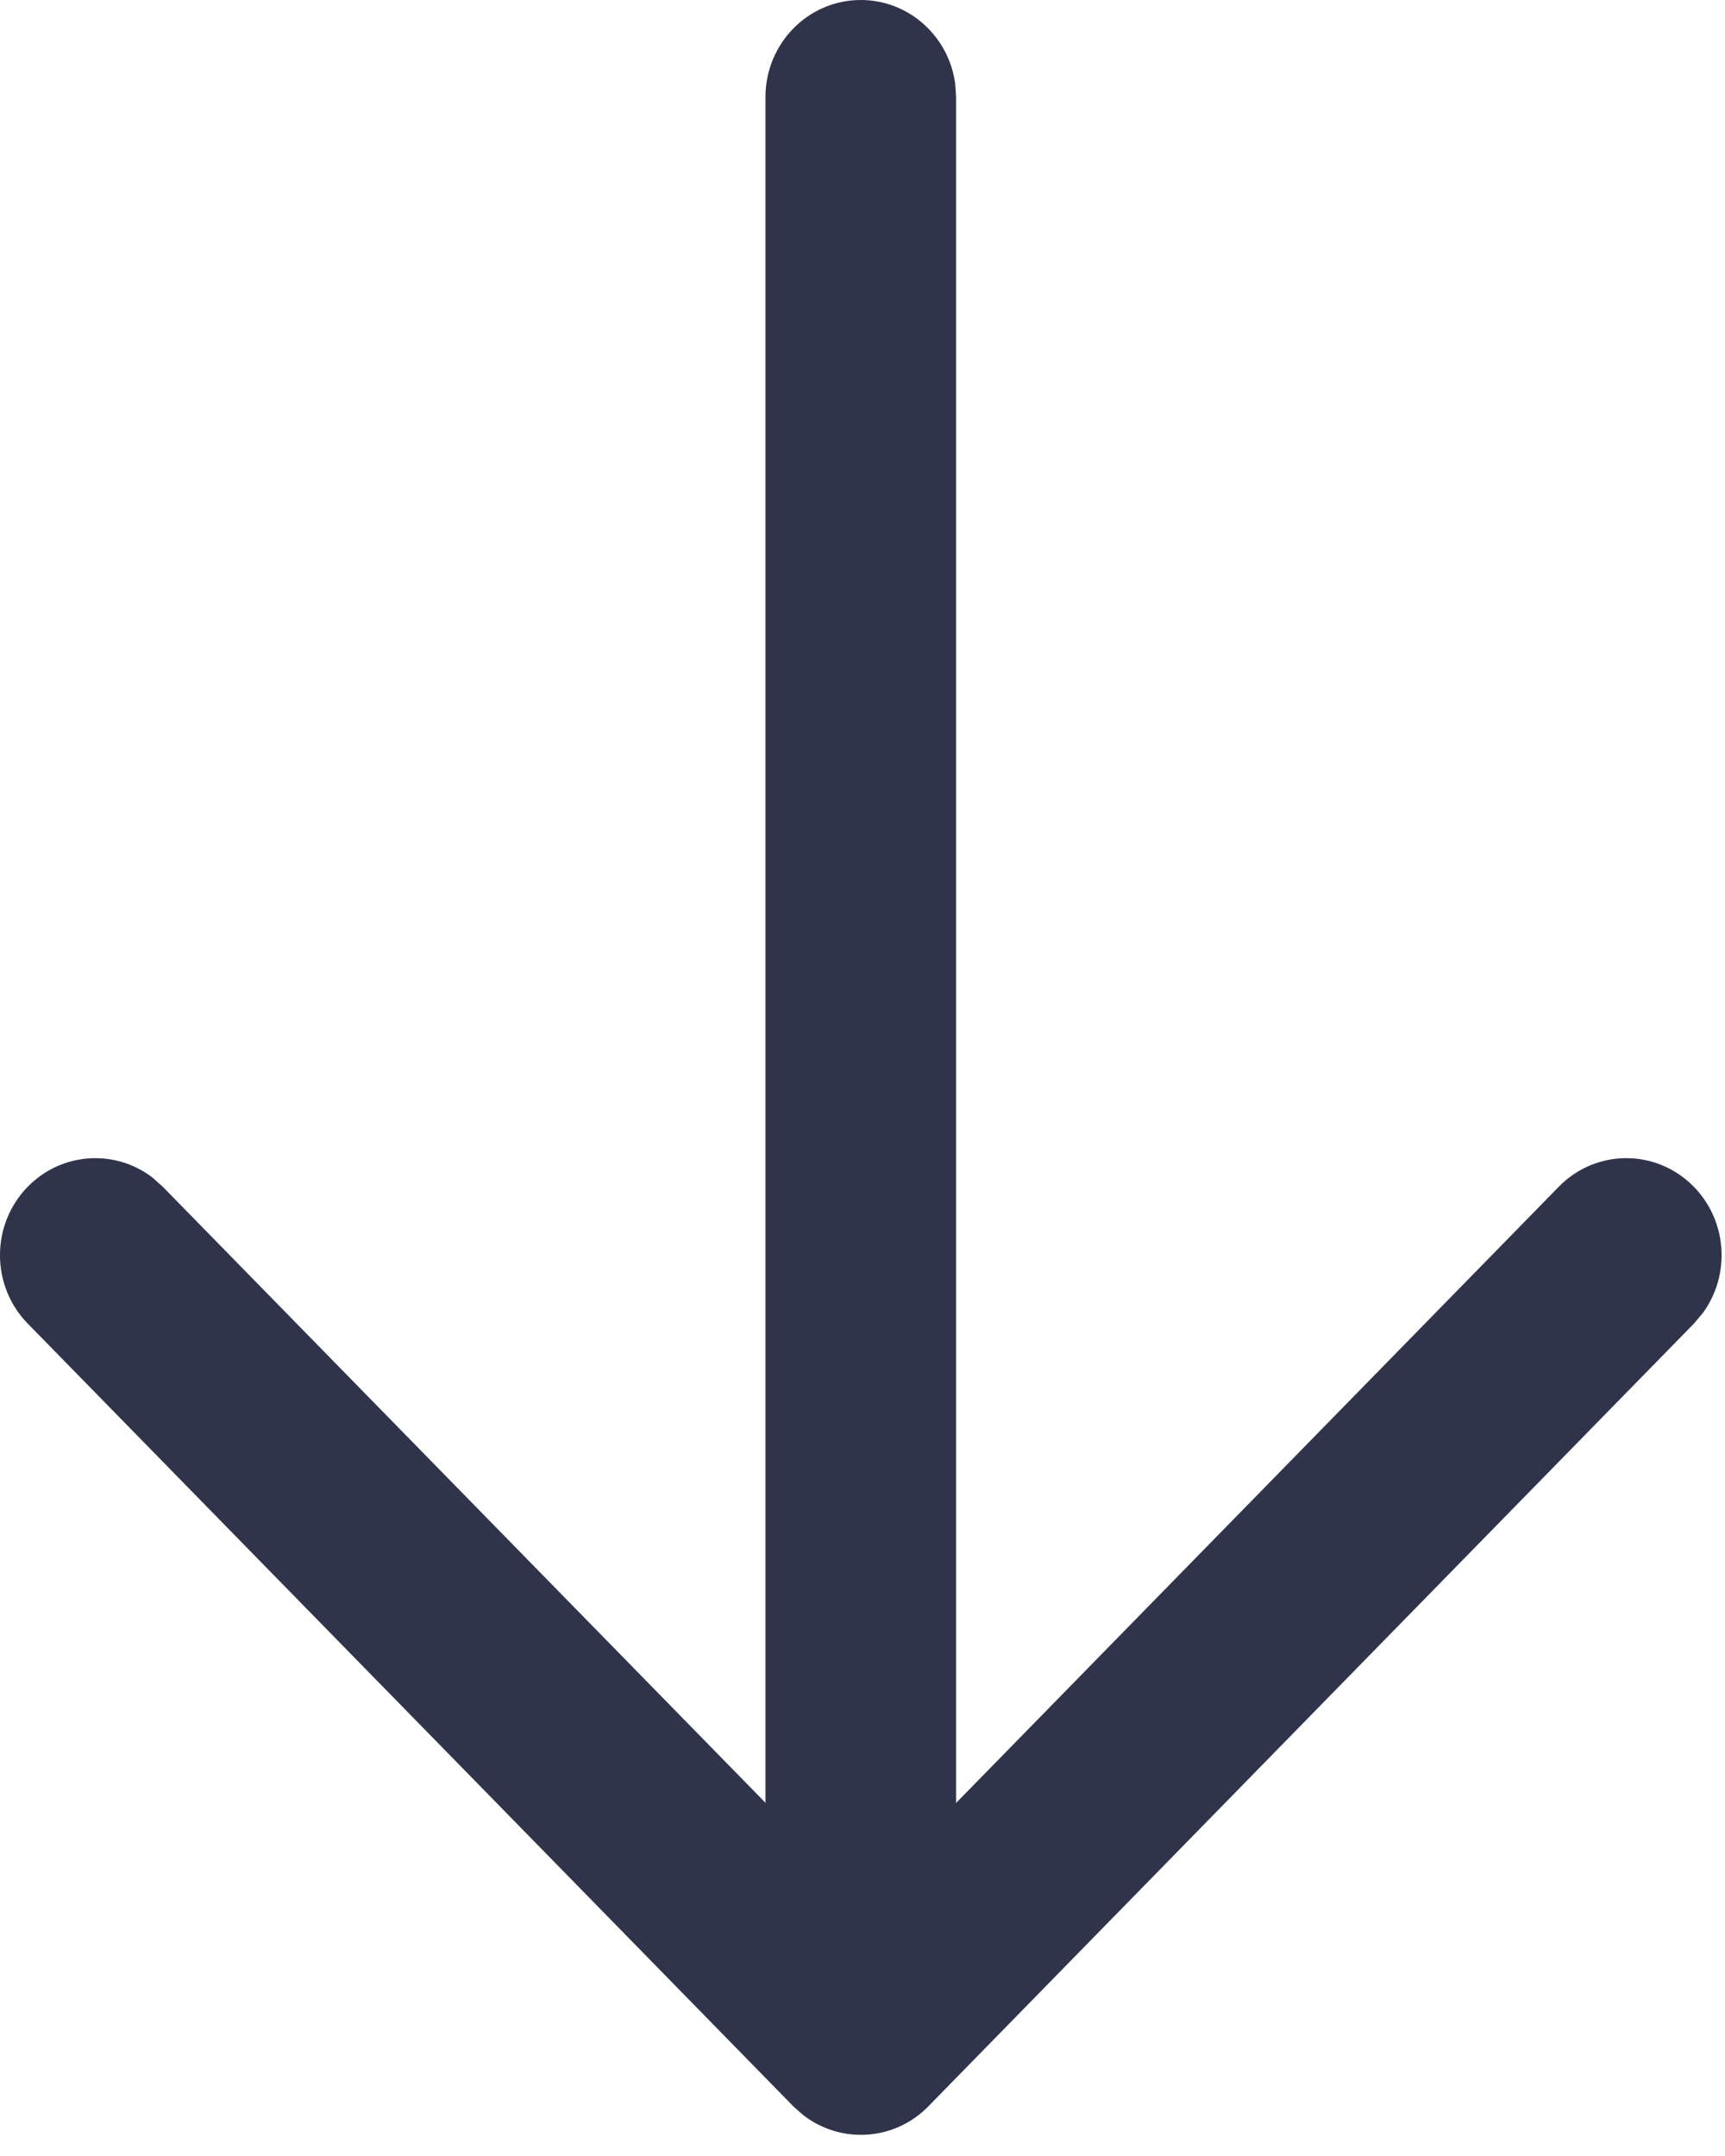
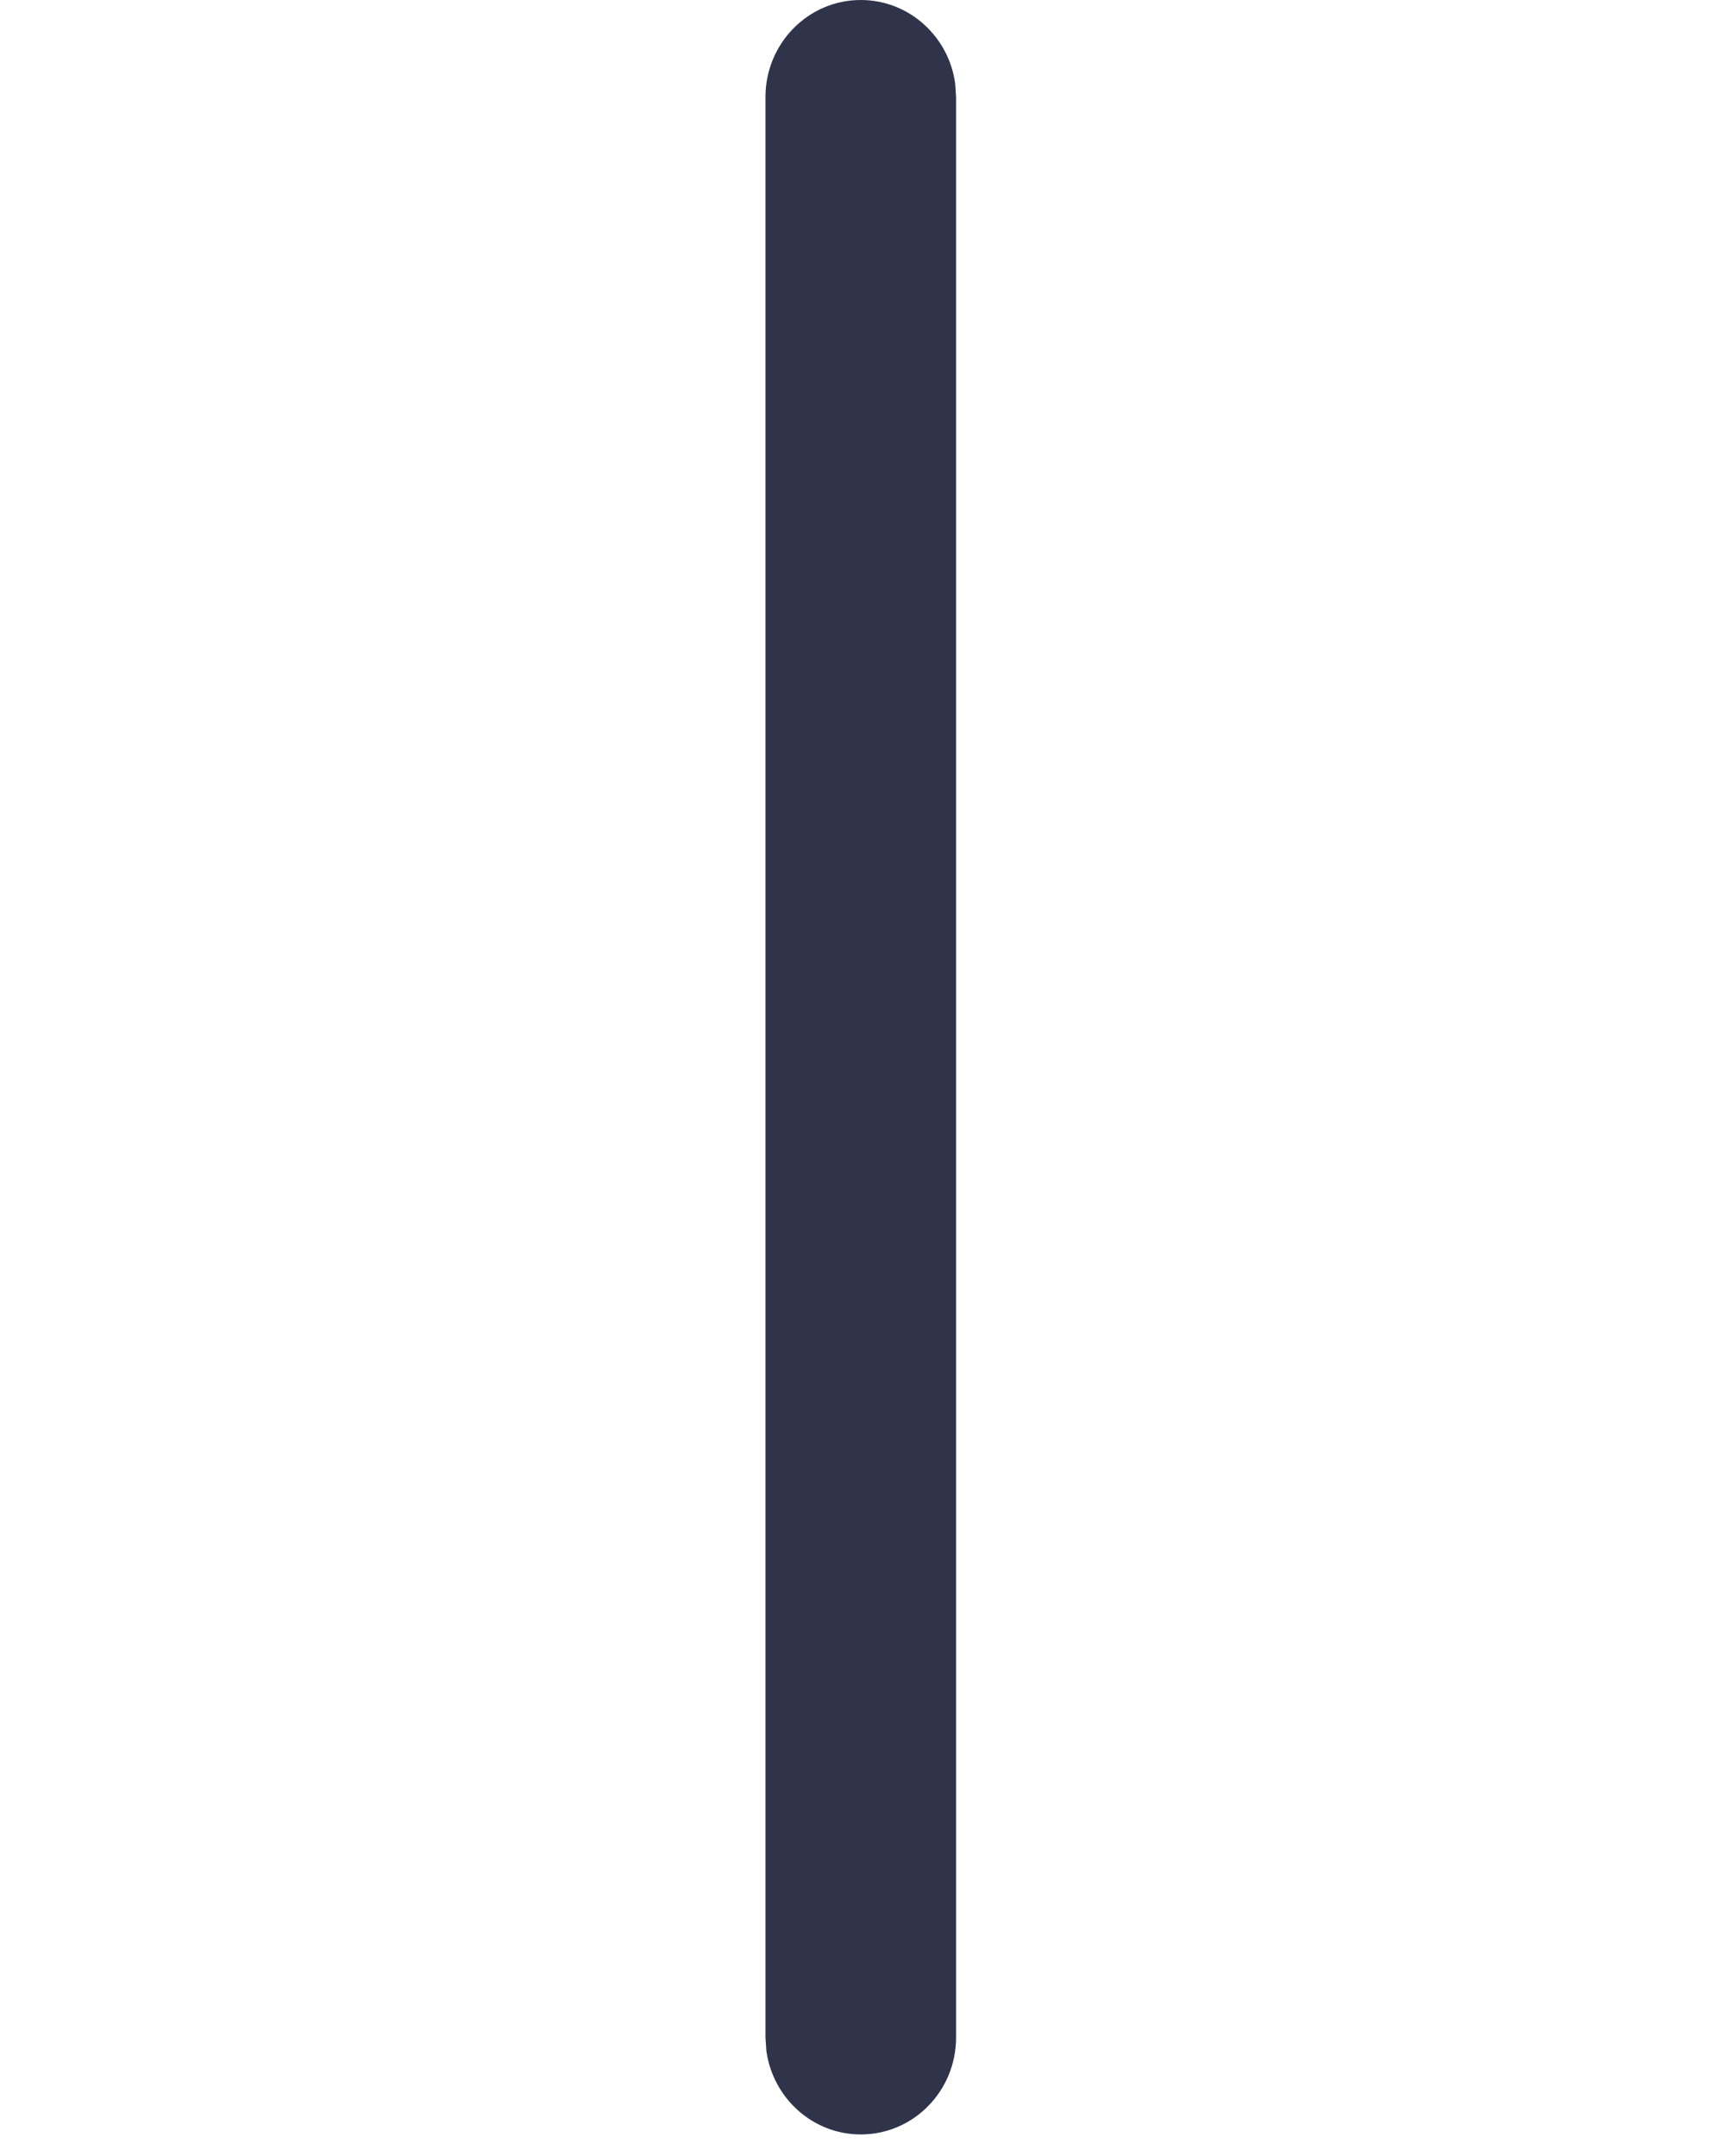
<svg xmlns="http://www.w3.org/2000/svg" preserveAspectRatio="none" width="100%" height="100%" overflow="visible" style="display: block;" viewBox="0 0 16 20" fill="none">
  <g id="Arrow - Left">
    <path id="Stroke 1" d="M7.984 0C8.432 0 8.802 0.339 8.86 0.778L8.868 0.9V18.9C8.868 19.397 8.473 19.8 7.984 19.8C7.537 19.8 7.167 19.461 7.108 19.022L7.1 18.9V0.9C7.1 0.403 7.496 0 7.984 0Z" fill="#30344B" />
-     <path id="Stroke 3" d="M14.458 11.009C14.803 10.656 15.362 10.655 15.708 11.006C16.023 11.325 16.052 11.825 15.796 12.178L15.711 12.279L8.611 19.539C8.297 19.86 7.804 19.889 7.458 19.626L7.358 19.539L0.258 12.279C-0.087 11.927 -0.086 11.357 0.26 11.006C0.575 10.687 1.066 10.659 1.411 10.921L1.51 11.009L7.985 17.628L14.458 11.009Z" fill="#30344B" />
  </g>
</svg>